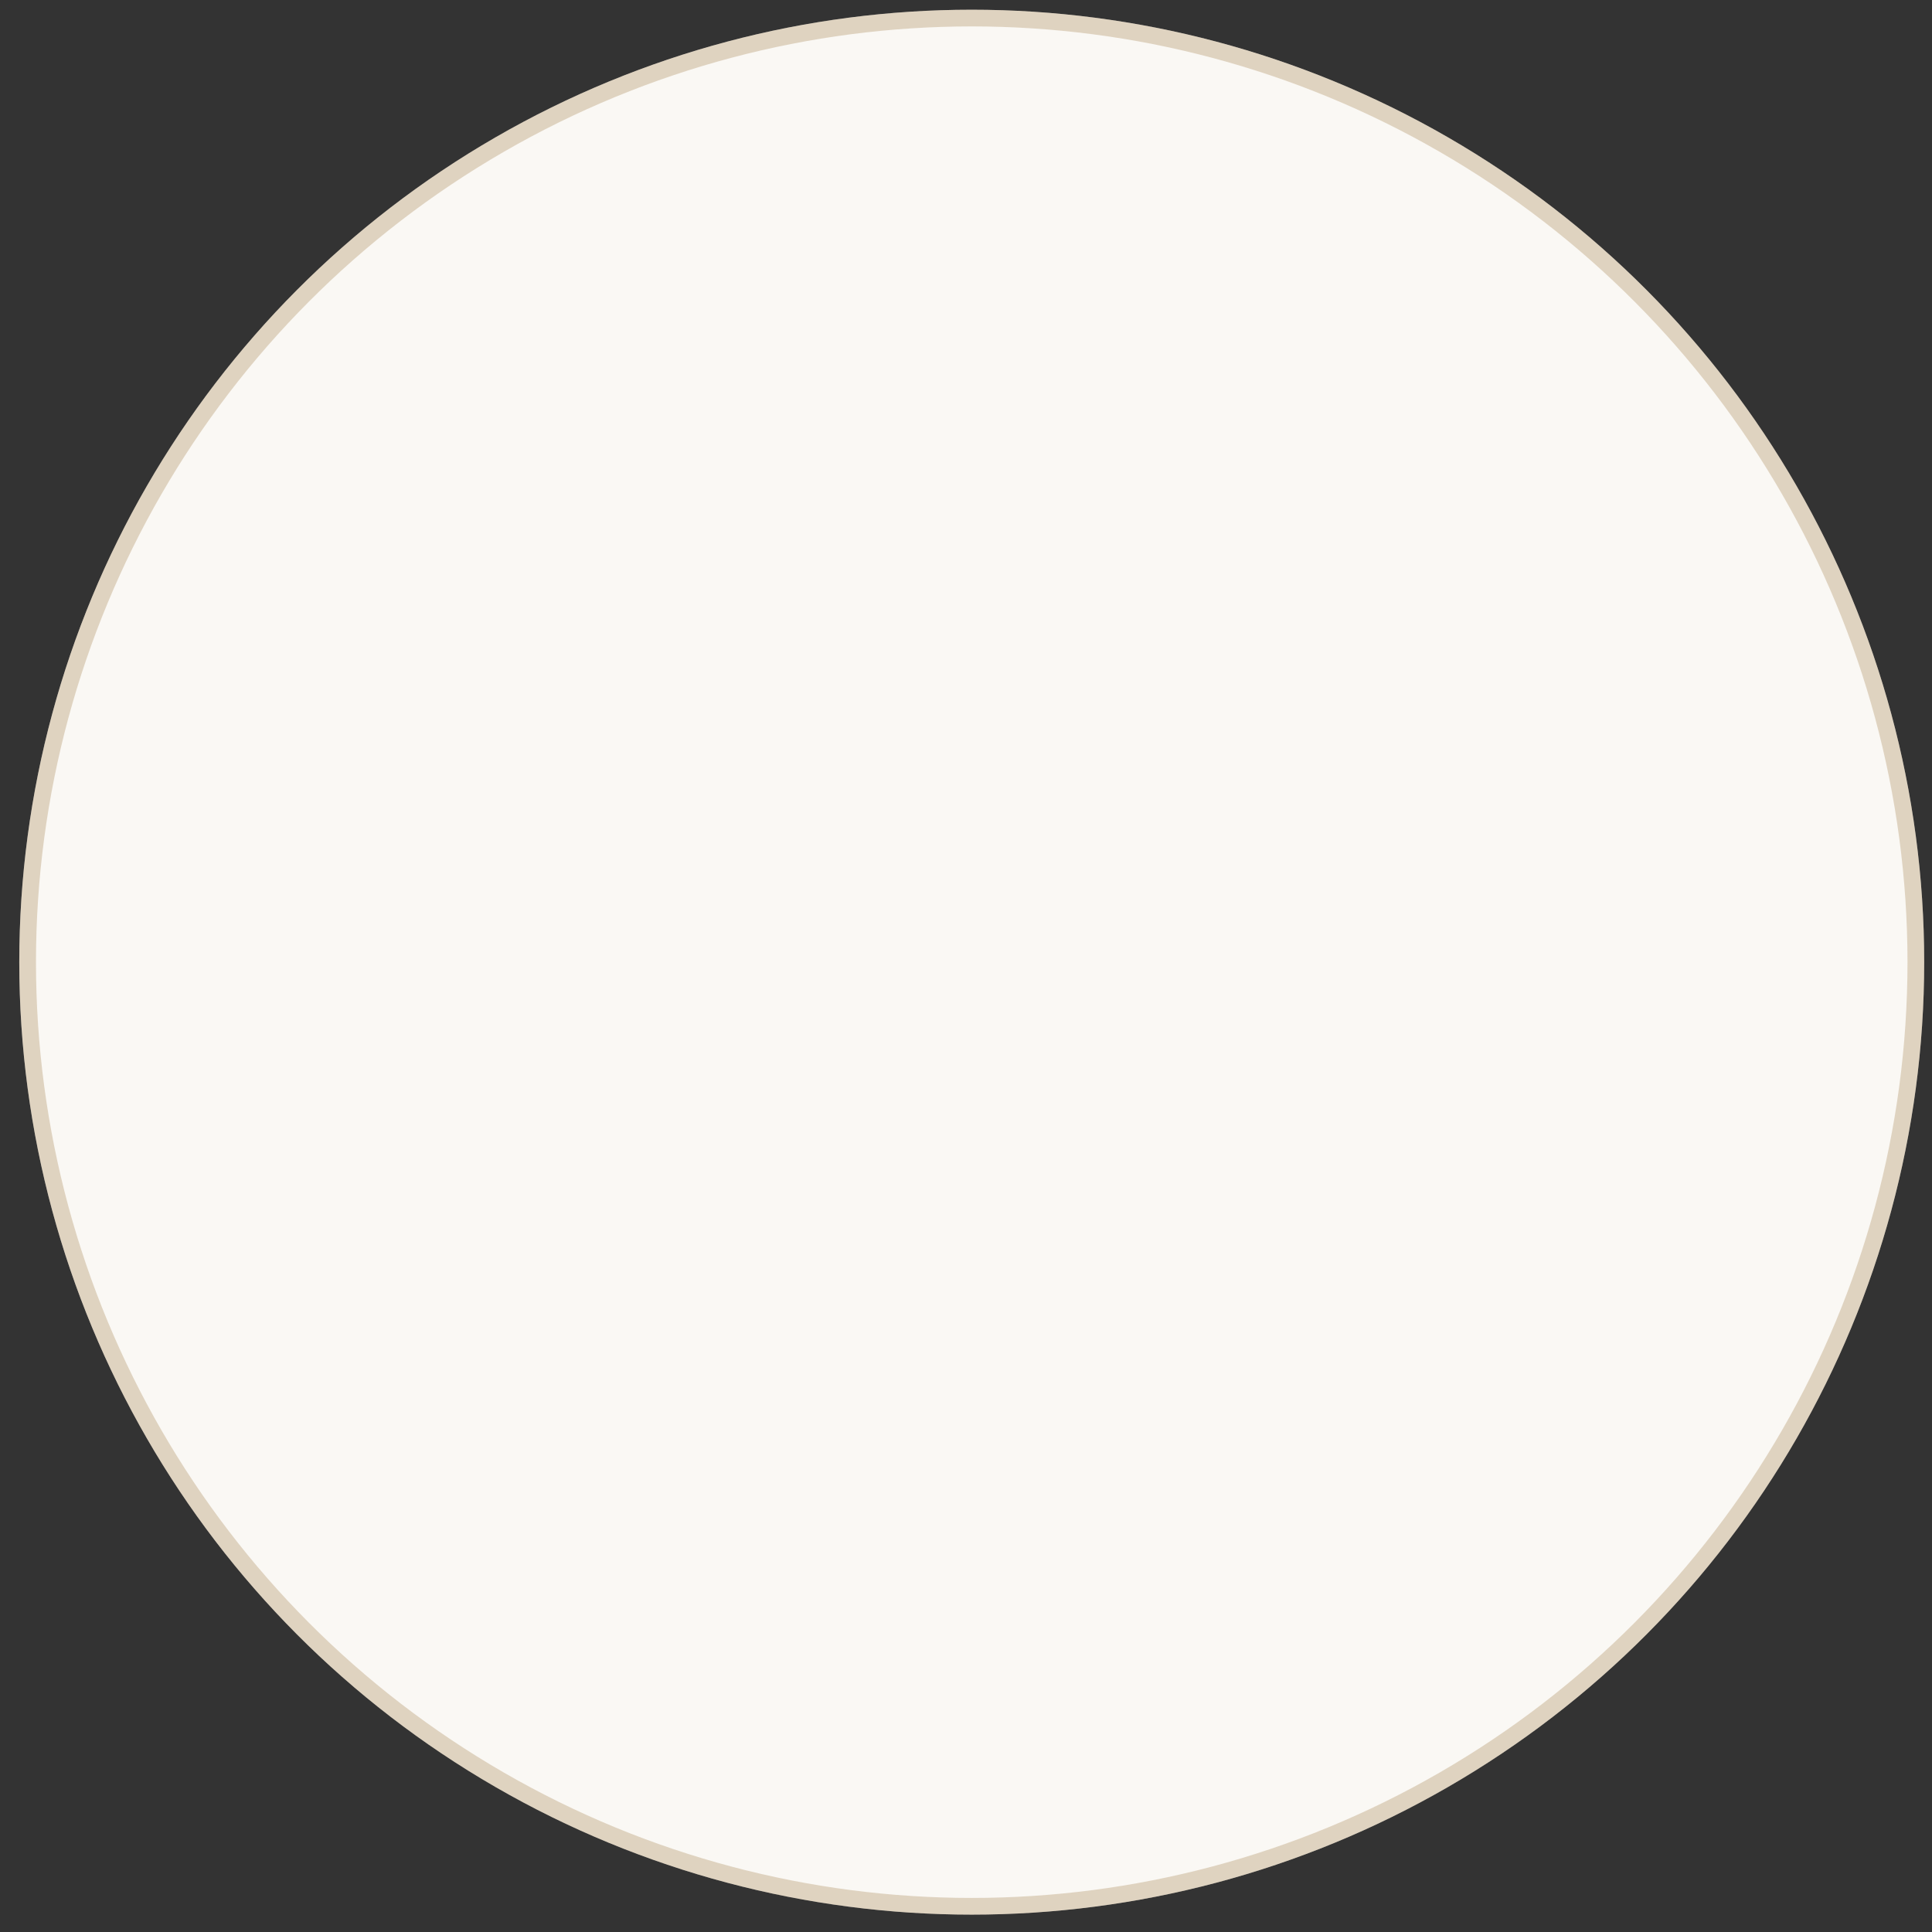
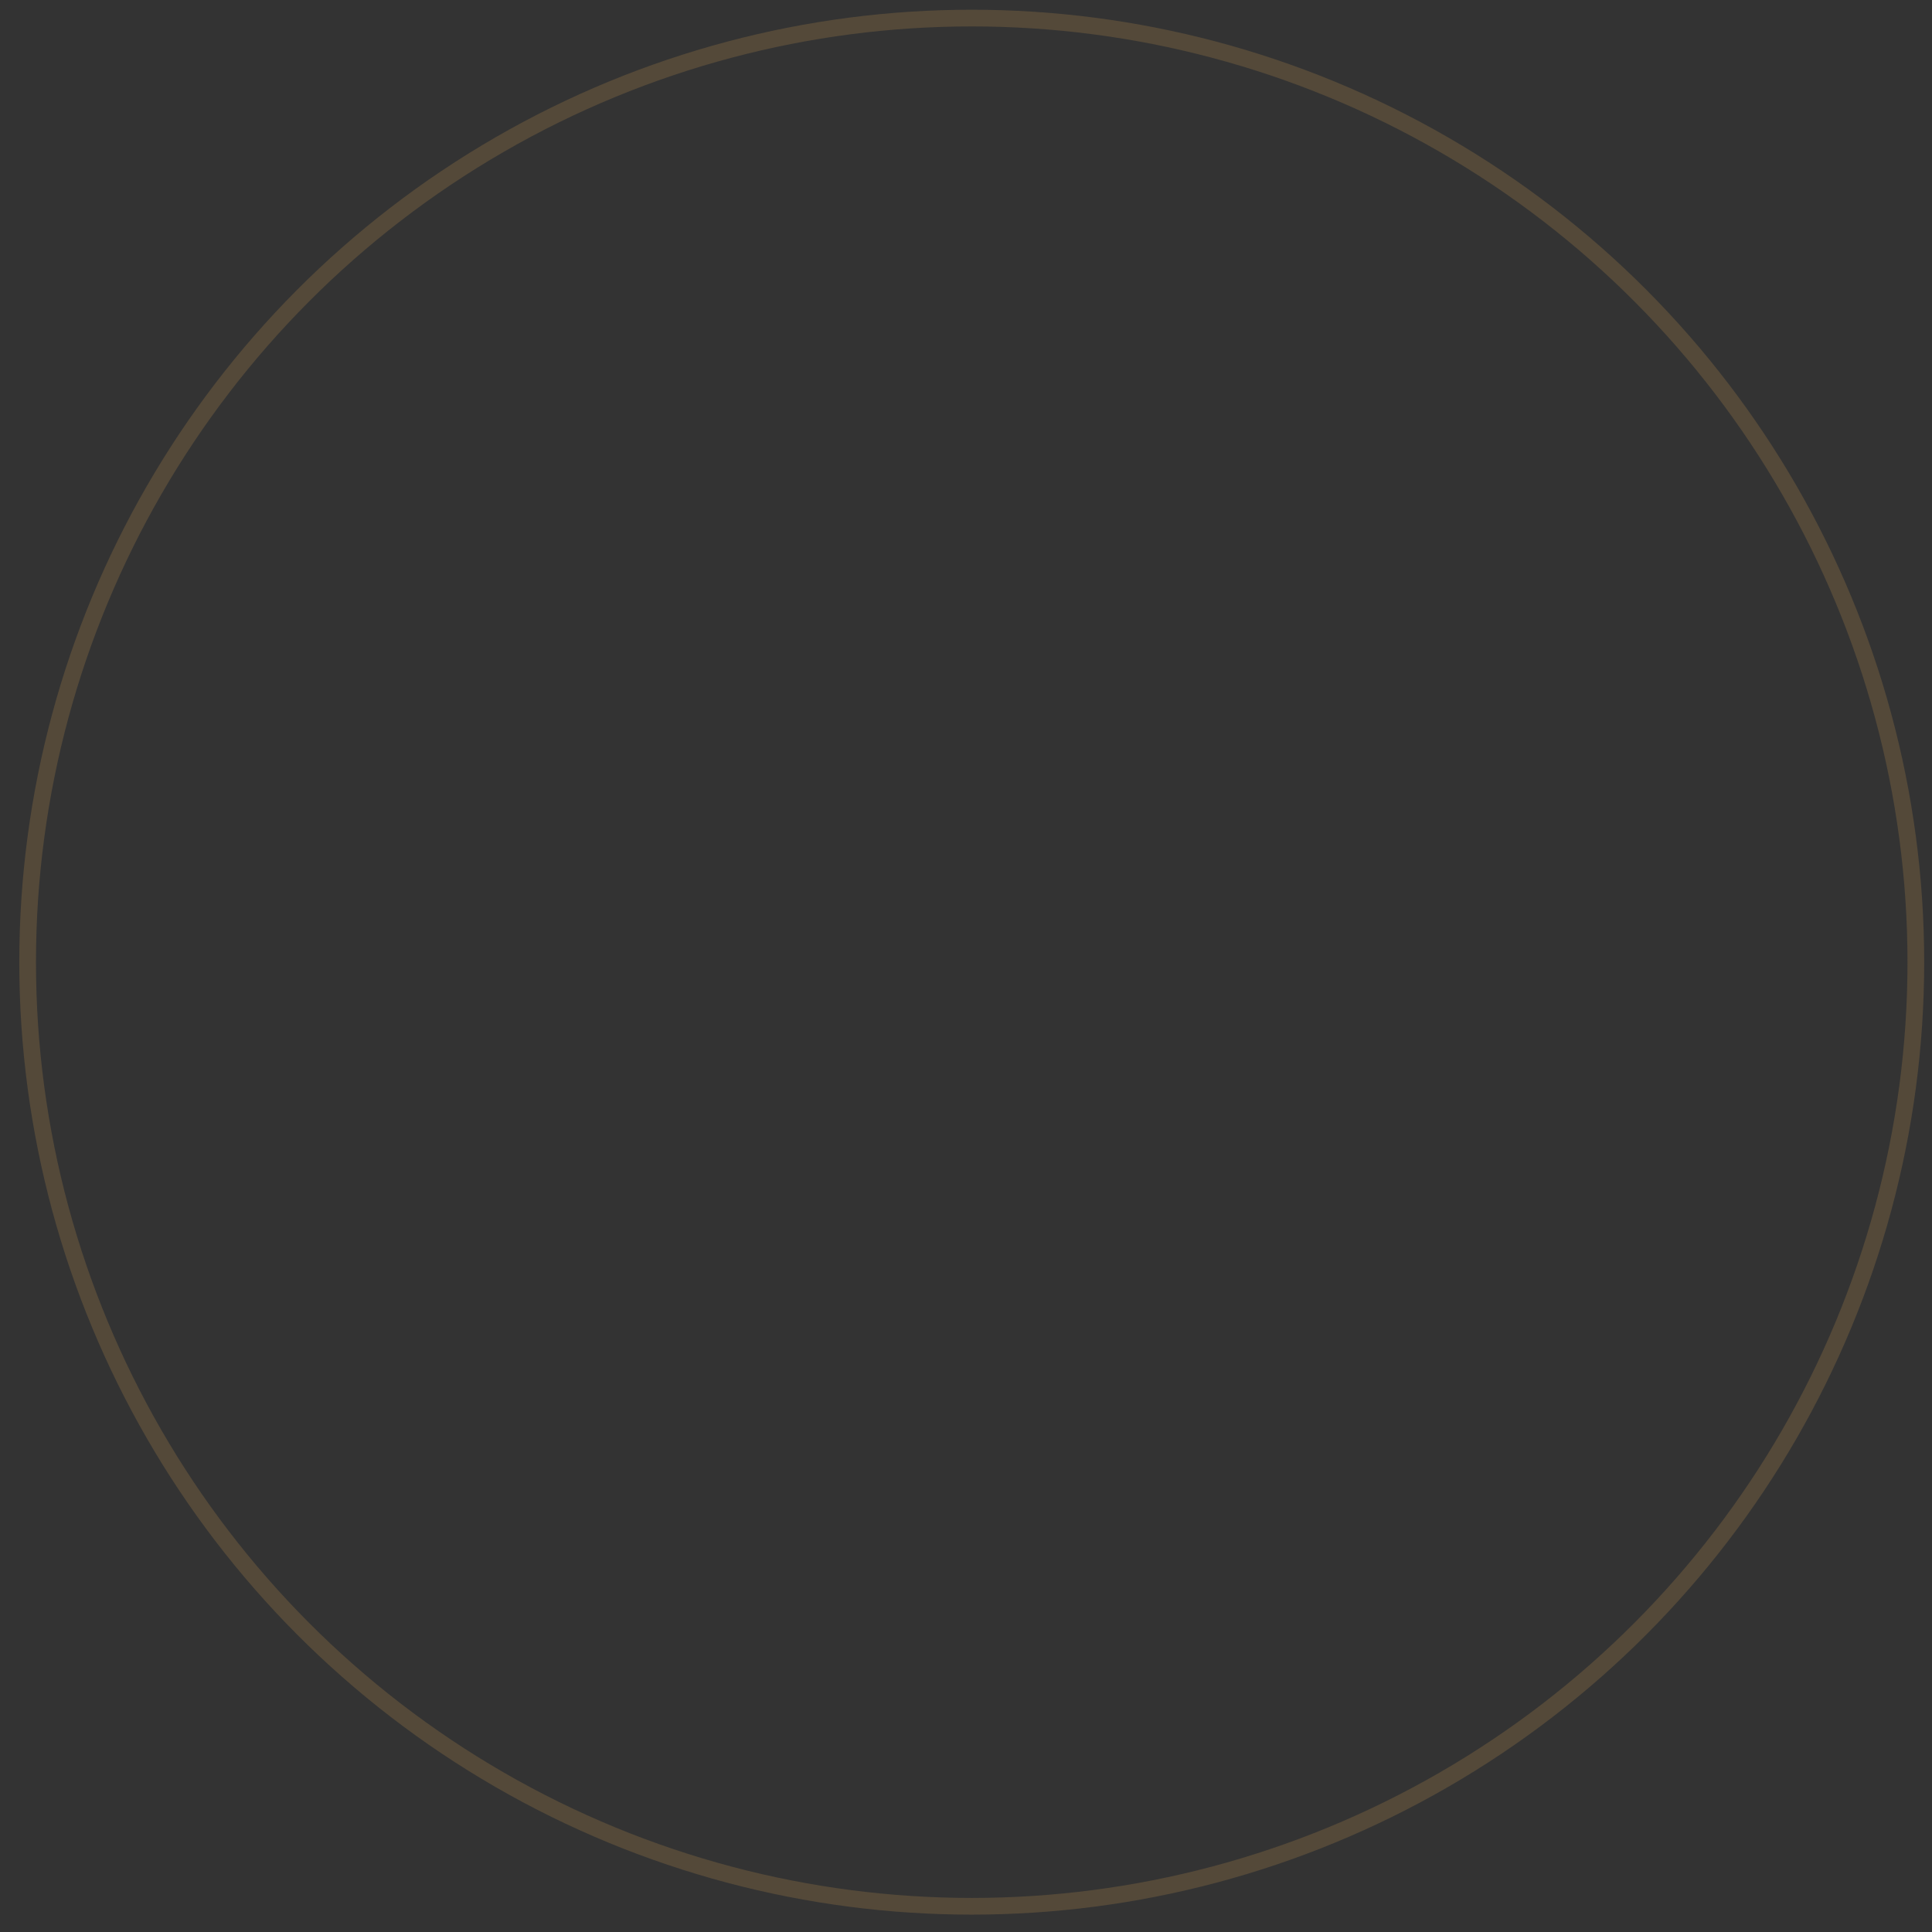
<svg xmlns="http://www.w3.org/2000/svg" width="96" height="96" viewBox="0 0 96 96" fill="none">
  <rect x="0" y="0" width="96" height="96" fill="#333333" stroke="none" />
-   <circle cx="48.285" cy="47.81" r="47.327" fill="#FAF8F4" />
  <circle cx="48.285" cy="47.81" r="46.912" stroke="#A27E48" stroke-opacity="0.3" stroke-width="0.83" />
</svg>